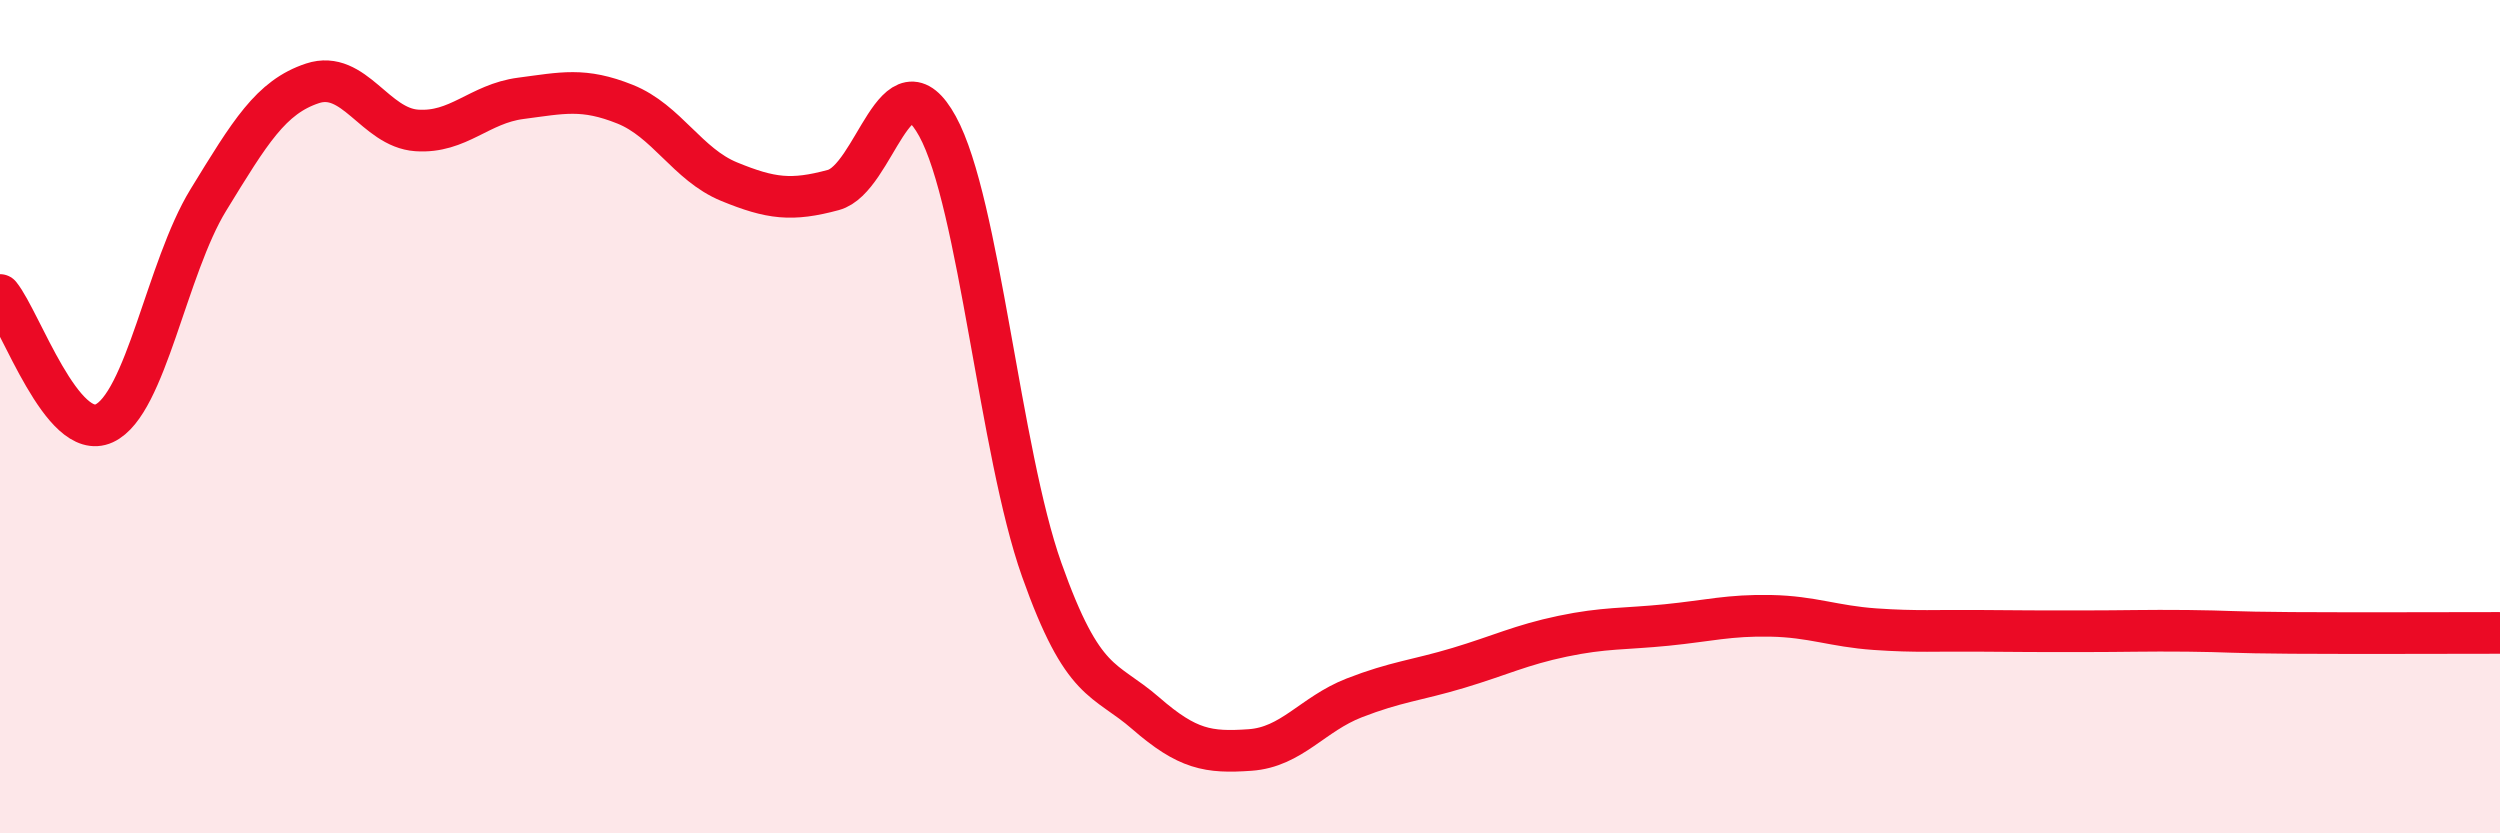
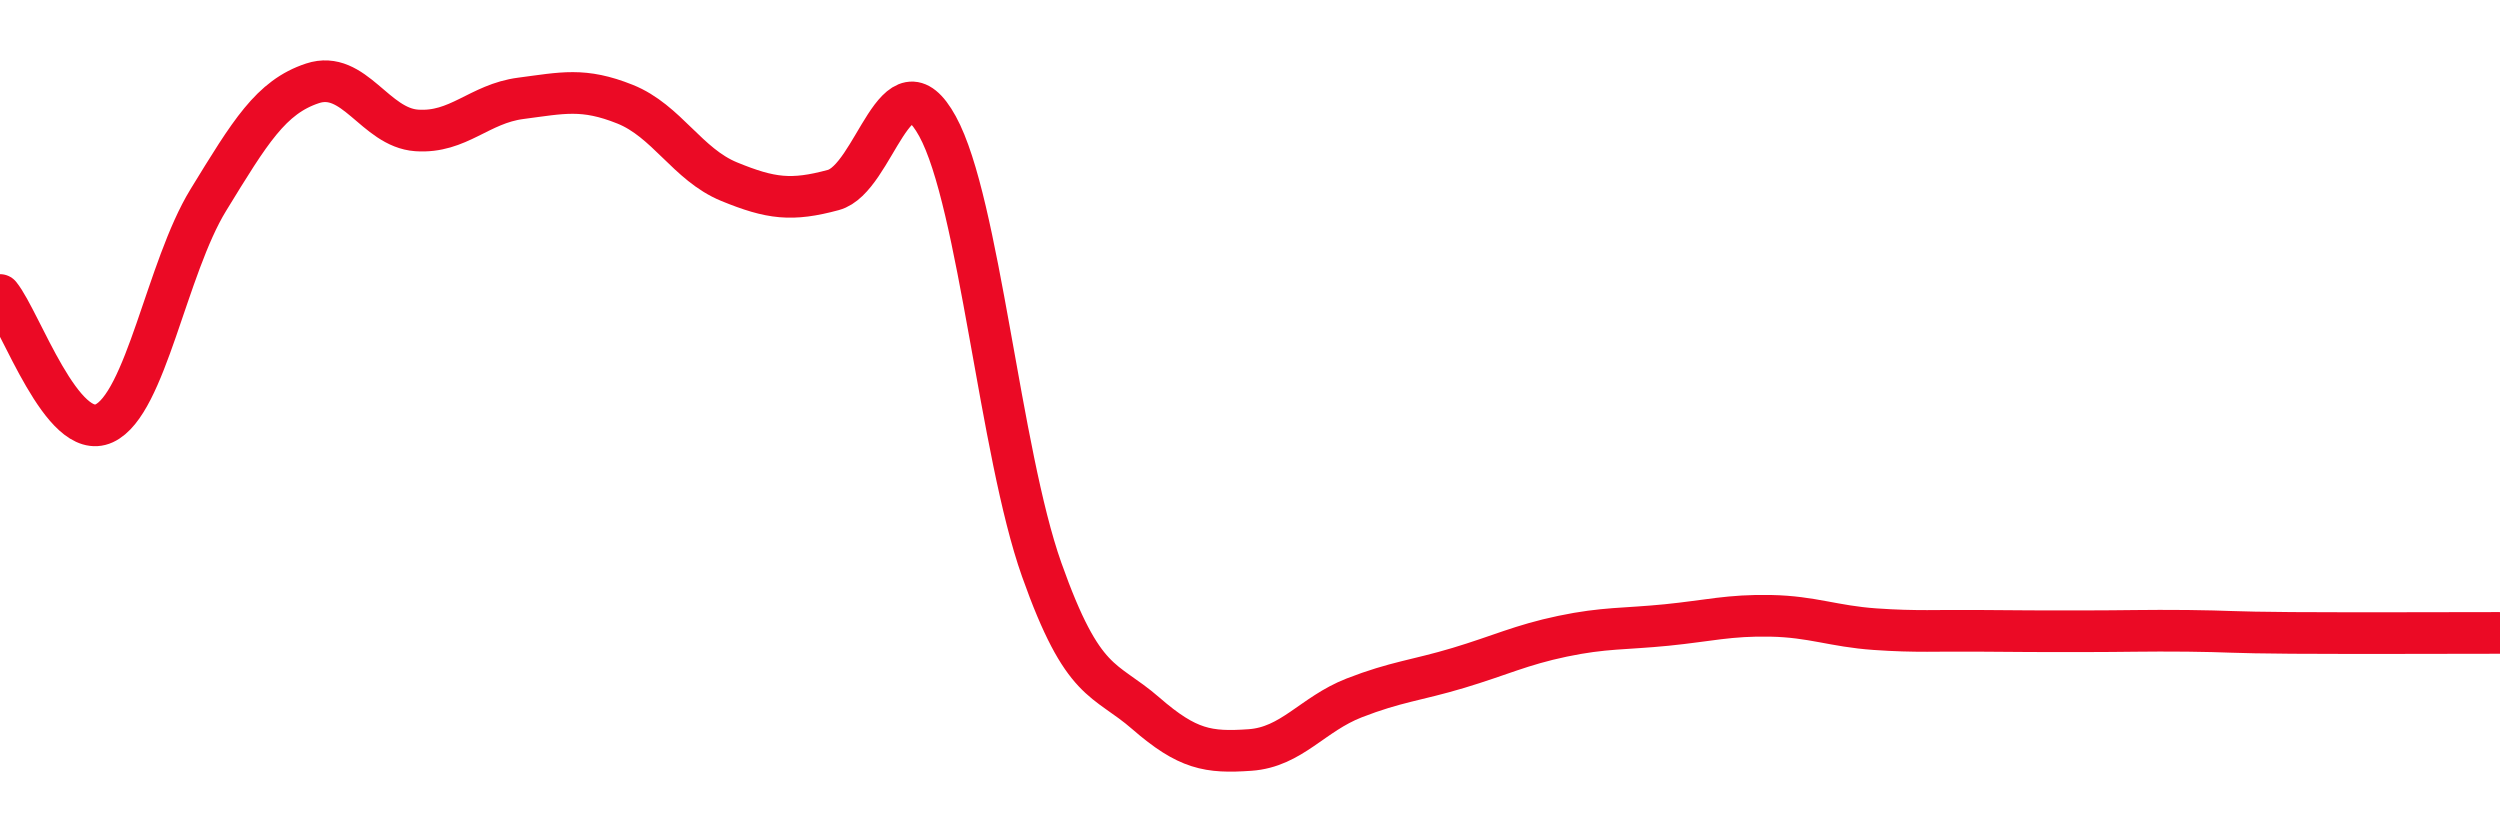
<svg xmlns="http://www.w3.org/2000/svg" width="60" height="20" viewBox="0 0 60 20">
-   <path d="M 0,7.08 C 0.5,7.7 1.5,10.62 2.5,10.16 C 3.5,9.7 4,6.43 5,4.8 C 6,3.17 6.5,2.33 7.5,2 C 8.5,1.67 9,3.06 10,3.13 C 11,3.2 11.5,2.49 12.5,2.36 C 13.5,2.23 14,2.1 15,2.5 C 16,2.9 16.5,3.95 17.5,4.36 C 18.5,4.77 19,4.83 20,4.56 C 21,4.29 21.5,1.21 22.5,3.03 C 23.5,4.85 24,10.85 25,13.67 C 26,16.49 26.5,16.25 27.5,17.12 C 28.5,17.99 29,18.07 30,18 C 31,17.93 31.5,17.14 32.5,16.75 C 33.5,16.36 34,16.33 35,16.03 C 36,15.73 36.5,15.48 37.5,15.27 C 38.5,15.06 39,15.1 40,15 C 41,14.9 41.5,14.76 42.5,14.78 C 43.5,14.8 44,15.03 45,15.1 C 46,15.17 46.5,15.13 47.5,15.14 C 48.5,15.15 49,15.15 50,15.15 C 51,15.15 51.5,15.13 52.5,15.14 C 53.5,15.15 53.5,15.18 55,15.19 C 56.5,15.2 59,15.19 60,15.19L60 20L0 20Z" fill="#EB0A25" opacity="0.1" stroke-linecap="round" stroke-linejoin="round" />
  <path d="M 0,7.08 C 0.5,7.7 1.5,10.62 2.5,10.16 C 3.5,9.7 4,6.43 5,4.8 C 6,3.17 6.5,2.33 7.5,2 C 8.5,1.67 9,3.06 10,3.13 C 11,3.2 11.5,2.49 12.5,2.36 C 13.5,2.23 14,2.1 15,2.5 C 16,2.9 16.5,3.95 17.5,4.36 C 18.5,4.77 19,4.83 20,4.56 C 21,4.29 21.5,1.21 22.5,3.03 C 23.5,4.85 24,10.85 25,13.67 C 26,16.49 26.5,16.25 27.5,17.12 C 28.5,17.99 29,18.07 30,18 C 31,17.93 31.5,17.14 32.5,16.75 C 33.5,16.36 34,16.33 35,16.03 C 36,15.73 36.5,15.48 37.5,15.27 C 38.5,15.06 39,15.1 40,15 C 41,14.9 41.5,14.76 42.5,14.78 C 43.5,14.8 44,15.03 45,15.1 C 46,15.17 46.5,15.13 47.5,15.14 C 48.5,15.15 49,15.15 50,15.15 C 51,15.15 51.5,15.13 52.5,15.14 C 53.5,15.15 53.5,15.18 55,15.19 C 56.5,15.2 59,15.19 60,15.19" stroke="#EB0A25" stroke-width="1" fill="none" stroke-linecap="round" stroke-linejoin="round" />
</svg>